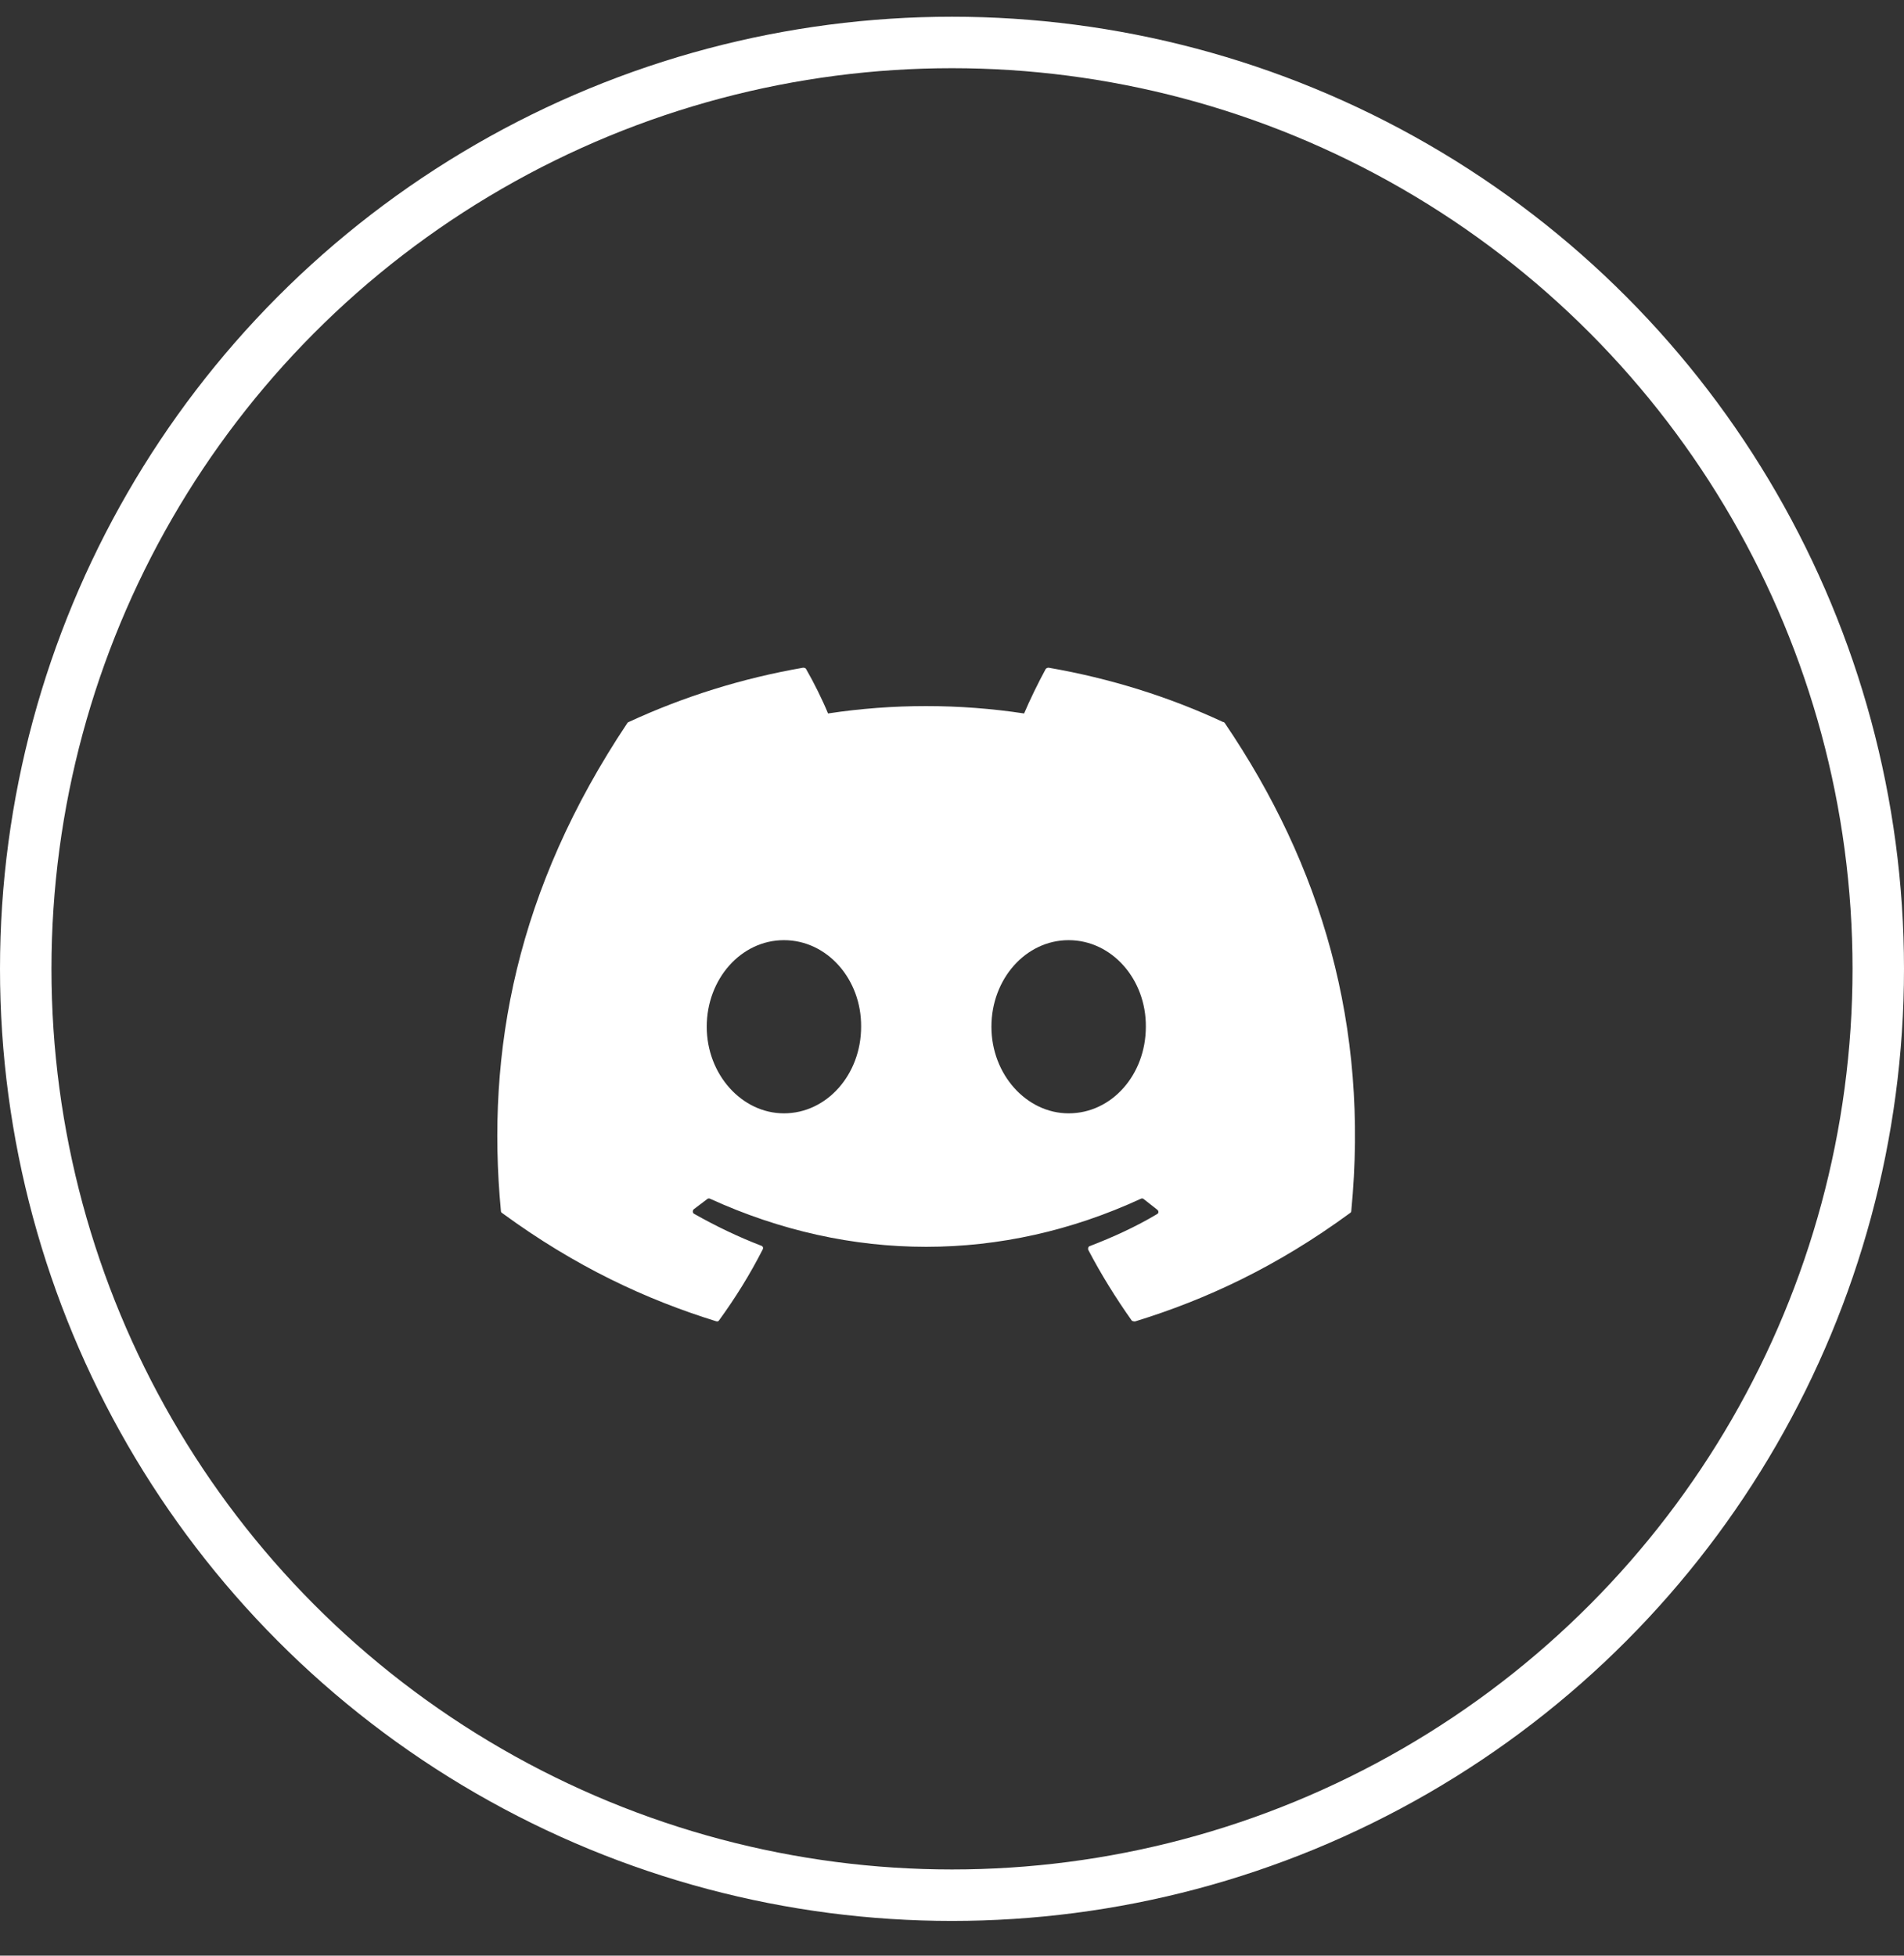
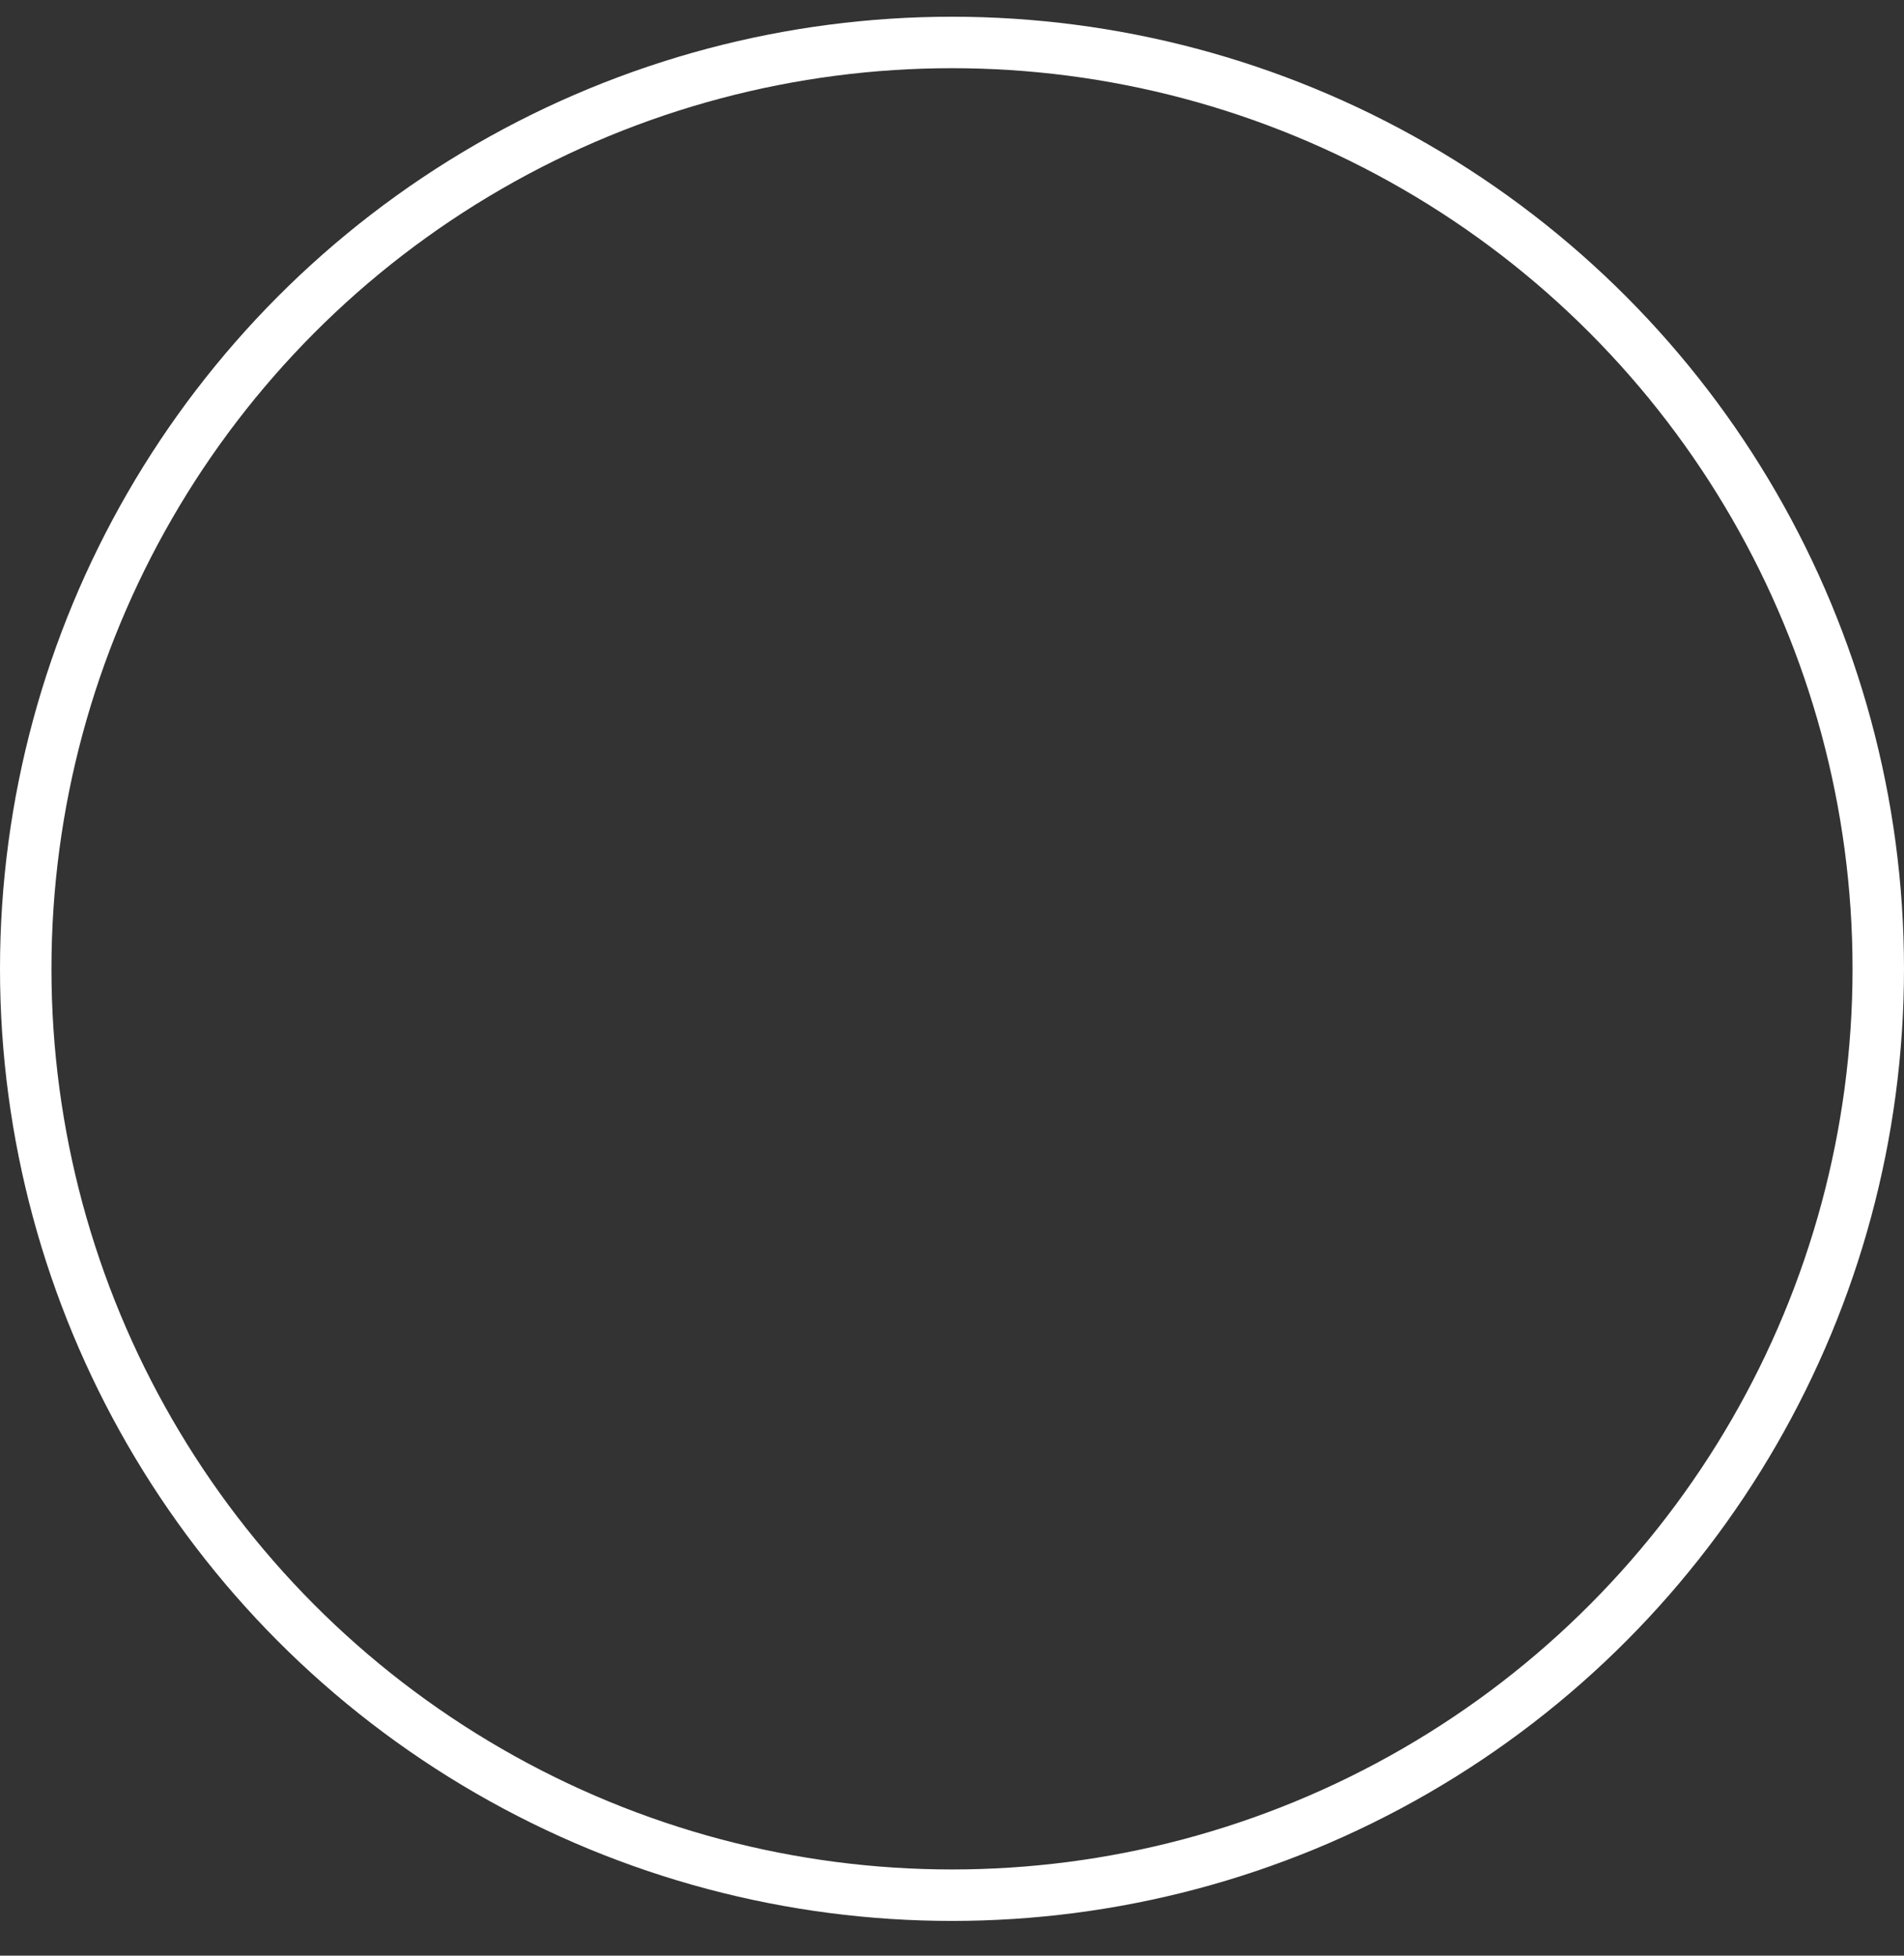
<svg xmlns="http://www.w3.org/2000/svg" fill="none" viewBox="0 0 37 38" height="38" width="37">
  <rect x="0" y="0" width="37" height="38" fill="#333333" stroke="none" />
  <circle stroke="white" r="18" cy="18.825" cx="18.5" />
-   <path fill="white" d="M23.767 14.029C22.711 13.537 21.568 13.18 20.378 12.974C20.357 12.974 20.337 12.982 20.322 12.997C20.179 13.259 20.012 13.601 19.901 13.863C18.639 13.672 17.354 13.672 16.091 13.863C15.98 13.593 15.814 13.259 15.663 12.997C15.655 12.982 15.631 12.974 15.607 12.974C14.417 13.18 13.282 13.537 12.218 14.029C12.21 14.029 12.202 14.037 12.194 14.045C10.036 17.276 9.44 20.419 9.734 23.53C9.734 23.546 9.742 23.561 9.758 23.57C11.187 24.617 12.56 25.252 13.917 25.673C13.941 25.681 13.964 25.673 13.972 25.657C14.29 25.22 14.576 24.76 14.822 24.276C14.838 24.244 14.822 24.212 14.79 24.204C14.338 24.03 13.909 23.823 13.488 23.585C13.457 23.57 13.457 23.522 13.48 23.498C13.568 23.434 13.655 23.363 13.742 23.3C13.758 23.284 13.782 23.284 13.798 23.292C16.528 24.538 19.473 24.538 22.171 23.292C22.187 23.284 22.211 23.284 22.227 23.3C22.314 23.371 22.401 23.434 22.489 23.506C22.52 23.53 22.52 23.577 22.481 23.593C22.068 23.839 21.631 24.038 21.179 24.212C21.147 24.22 21.139 24.26 21.147 24.284C21.401 24.768 21.687 25.228 21.997 25.665C22.02 25.673 22.044 25.681 22.068 25.673C23.433 25.252 24.806 24.617 26.235 23.57C26.251 23.561 26.259 23.546 26.259 23.53C26.608 19.934 25.679 16.815 23.798 14.045C23.79 14.037 23.782 14.029 23.767 14.029ZM15.234 21.633C14.417 21.633 13.734 20.879 13.734 19.95C13.734 19.022 14.401 18.268 15.234 18.268C16.076 18.268 16.742 19.029 16.734 19.95C16.734 20.879 16.068 21.633 15.234 21.633ZM20.766 21.633C19.949 21.633 19.266 20.879 19.266 19.95C19.266 19.022 19.933 18.268 20.766 18.268C21.608 18.268 22.274 19.029 22.267 19.95C22.267 20.879 21.608 21.633 20.766 21.633Z" />
</svg>